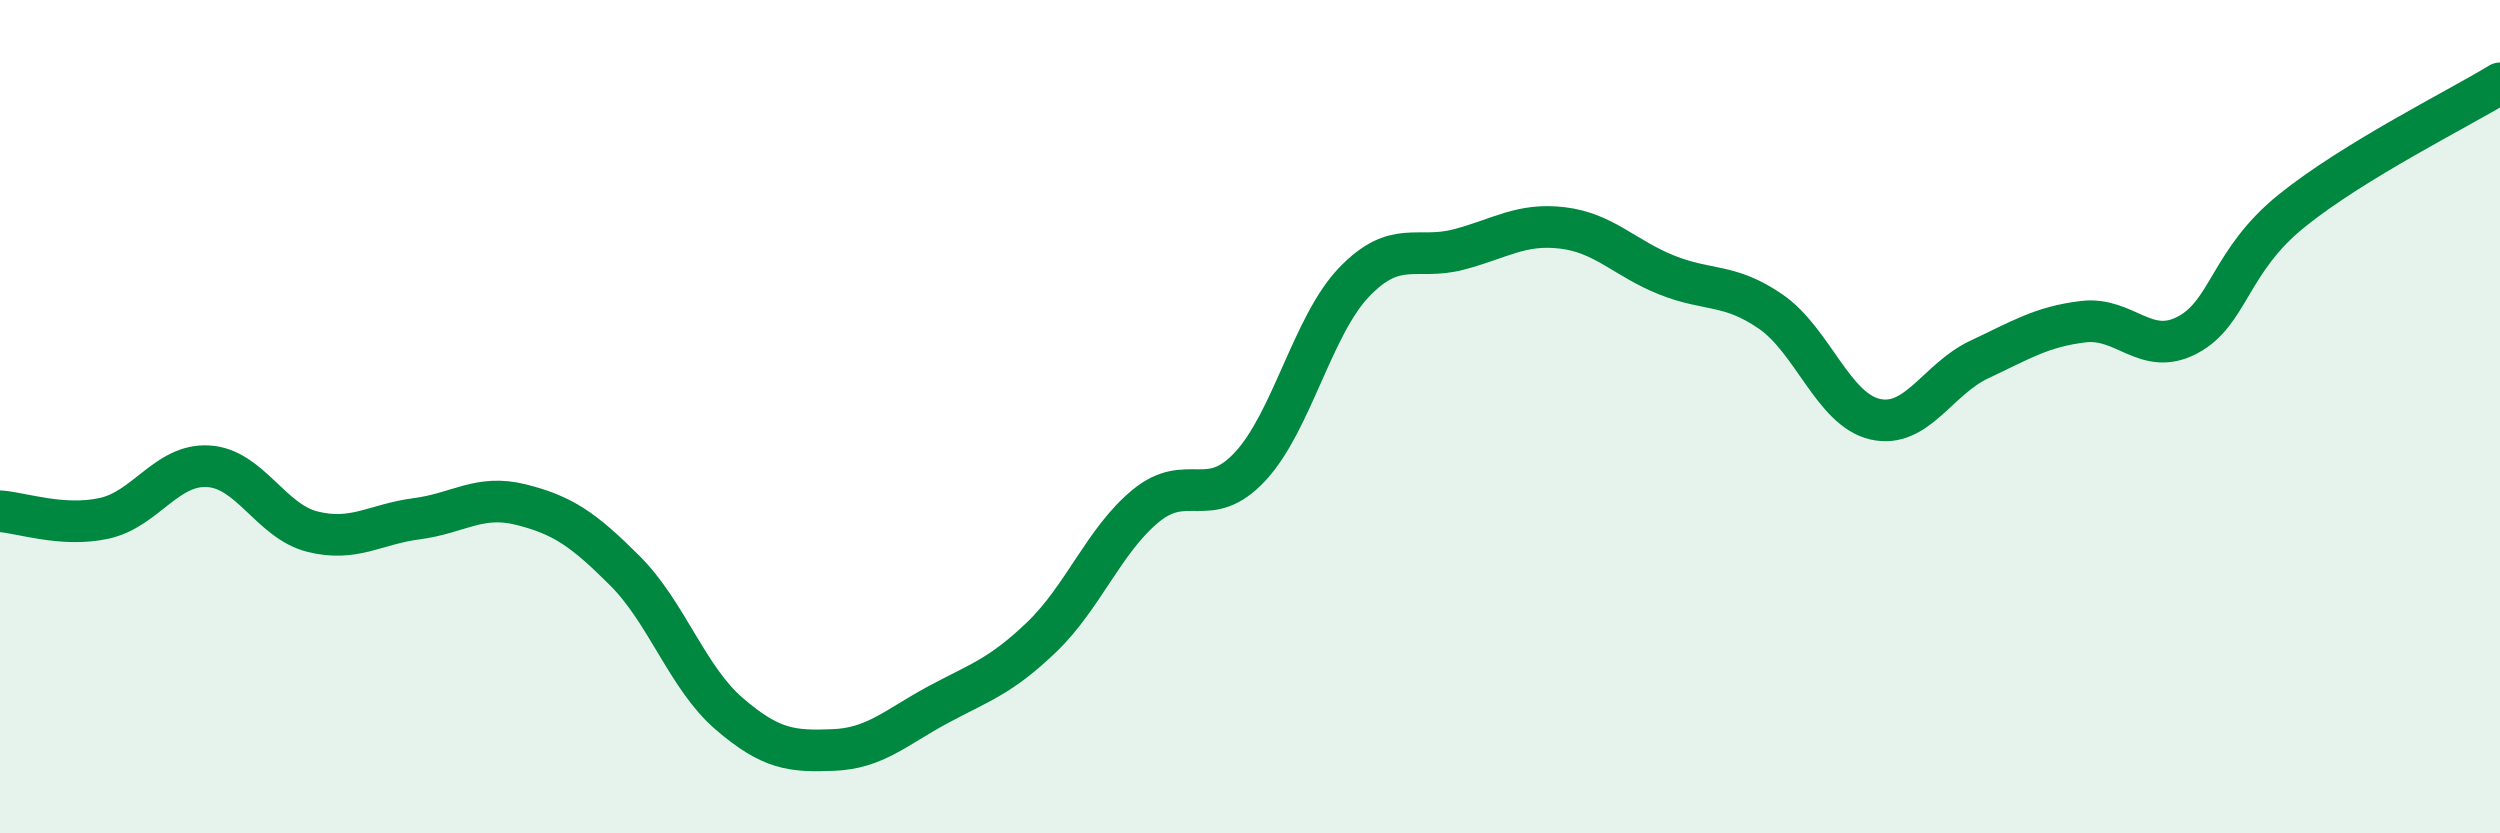
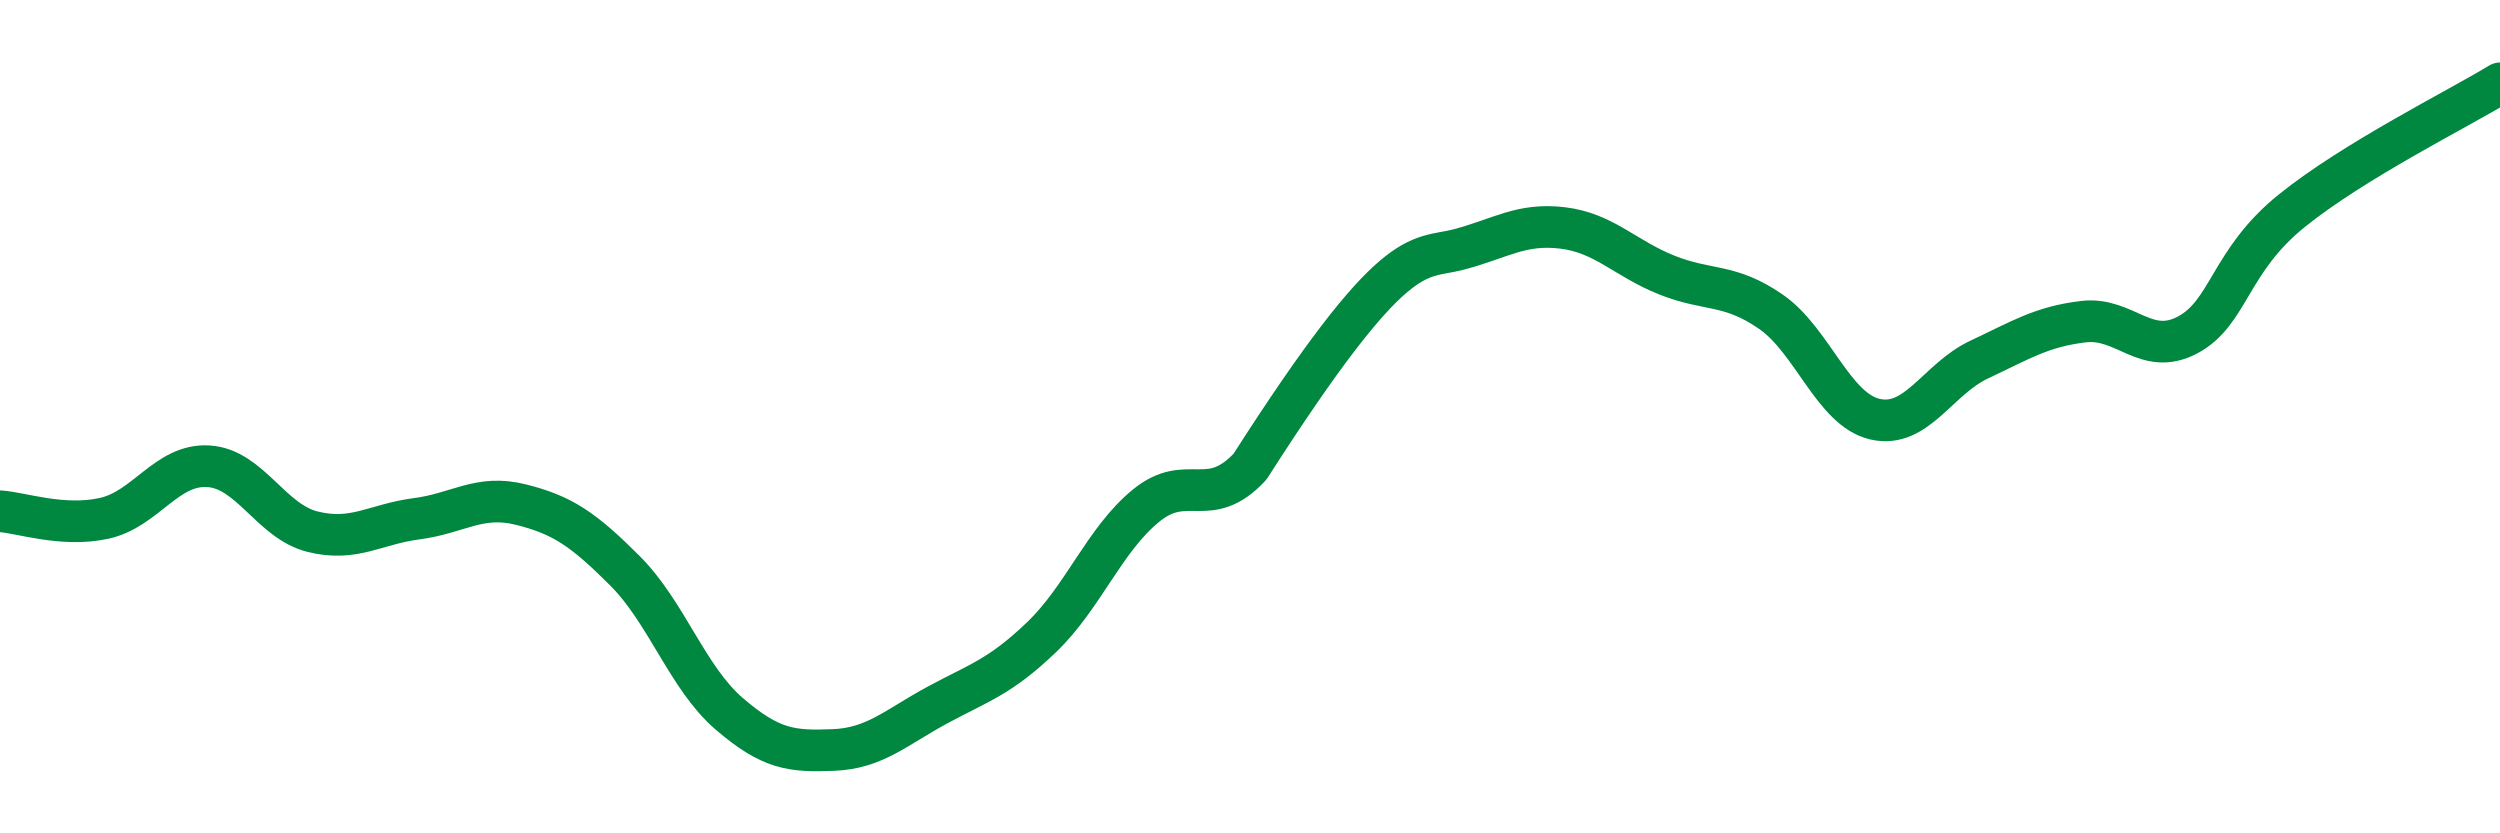
<svg xmlns="http://www.w3.org/2000/svg" width="60" height="20" viewBox="0 0 60 20">
-   <path d="M 0,12.27 C 0.5,12.3 1.5,12.66 2.5,12.44 C 3.5,12.22 4,11.13 5,11.19 C 6,11.25 6.5,12.51 7.5,12.76 C 8.5,13.01 9,12.58 10,12.45 C 11,12.32 11.5,11.86 12.5,12.11 C 13.5,12.36 14,12.7 15,13.7 C 16,14.7 16.5,16.27 17.5,17.13 C 18.5,17.99 19,18.04 20,18 C 21,17.96 21.5,17.46 22.5,16.92 C 23.5,16.38 24,16.25 25,15.29 C 26,14.33 26.5,12.96 27.5,12.14 C 28.5,11.32 29,12.27 30,11.2 C 31,10.13 31.5,7.81 32.5,6.77 C 33.5,5.73 34,6.25 35,5.99 C 36,5.73 36.5,5.35 37.5,5.47 C 38.5,5.59 39,6.2 40,6.6 C 41,7 41.5,6.79 42.5,7.48 C 43.5,8.17 44,9.83 45,10.06 C 46,10.29 46.5,9.1 47.5,8.63 C 48.5,8.16 49,7.84 50,7.72 C 51,7.6 51.5,8.57 52.5,8.04 C 53.5,7.51 53.5,6.27 55,5.06 C 56.5,3.85 59,2.61 60,2L60 20L0 20Z" fill="#008740" opacity="0.1" stroke-linecap="round" stroke-linejoin="round" />
-   <path d="M 0,12.27 C 0.5,12.3 1.5,12.66 2.5,12.44 C 3.5,12.22 4,11.13 5,11.19 C 6,11.25 6.5,12.51 7.5,12.76 C 8.5,13.01 9,12.58 10,12.45 C 11,12.32 11.5,11.86 12.5,12.11 C 13.5,12.36 14,12.7 15,13.7 C 16,14.7 16.5,16.27 17.5,17.13 C 18.5,17.99 19,18.04 20,18 C 21,17.96 21.5,17.46 22.5,16.92 C 23.5,16.38 24,16.25 25,15.29 C 26,14.33 26.5,12.96 27.5,12.14 C 28.5,11.32 29,12.27 30,11.2 C 31,10.13 31.5,7.81 32.5,6.77 C 33.5,5.73 34,6.25 35,5.99 C 36,5.73 36.5,5.35 37.5,5.47 C 38.5,5.59 39,6.2 40,6.6 C 41,7 41.5,6.79 42.5,7.48 C 43.5,8.17 44,9.83 45,10.06 C 46,10.29 46.5,9.1 47.5,8.63 C 48.5,8.16 49,7.84 50,7.72 C 51,7.6 51.5,8.57 52.5,8.04 C 53.5,7.51 53.5,6.27 55,5.06 C 56.5,3.85 59,2.61 60,2" stroke="#008740" stroke-width="1" fill="none" stroke-linecap="round" stroke-linejoin="round" />
+   <path d="M 0,12.27 C 0.5,12.3 1.5,12.66 2.5,12.44 C 3.5,12.22 4,11.13 5,11.19 C 6,11.25 6.5,12.51 7.5,12.76 C 8.5,13.01 9,12.58 10,12.45 C 11,12.32 11.5,11.86 12.5,12.11 C 13.5,12.36 14,12.7 15,13.7 C 16,14.7 16.5,16.27 17.5,17.13 C 18.5,17.99 19,18.04 20,18 C 21,17.96 21.5,17.46 22.5,16.92 C 23.5,16.38 24,16.25 25,15.29 C 26,14.33 26.5,12.96 27.5,12.14 C 28.5,11.32 29,12.27 30,11.2 C 33.5,5.73 34,6.25 35,5.99 C 36,5.73 36.5,5.35 37.5,5.47 C 38.5,5.59 39,6.2 40,6.6 C 41,7 41.5,6.79 42.5,7.48 C 43.5,8.17 44,9.83 45,10.06 C 46,10.29 46.5,9.1 47.5,8.63 C 48.5,8.16 49,7.84 50,7.72 C 51,7.6 51.5,8.57 52.5,8.04 C 53.5,7.51 53.5,6.27 55,5.06 C 56.5,3.85 59,2.61 60,2" stroke="#008740" stroke-width="1" fill="none" stroke-linecap="round" stroke-linejoin="round" />
</svg>